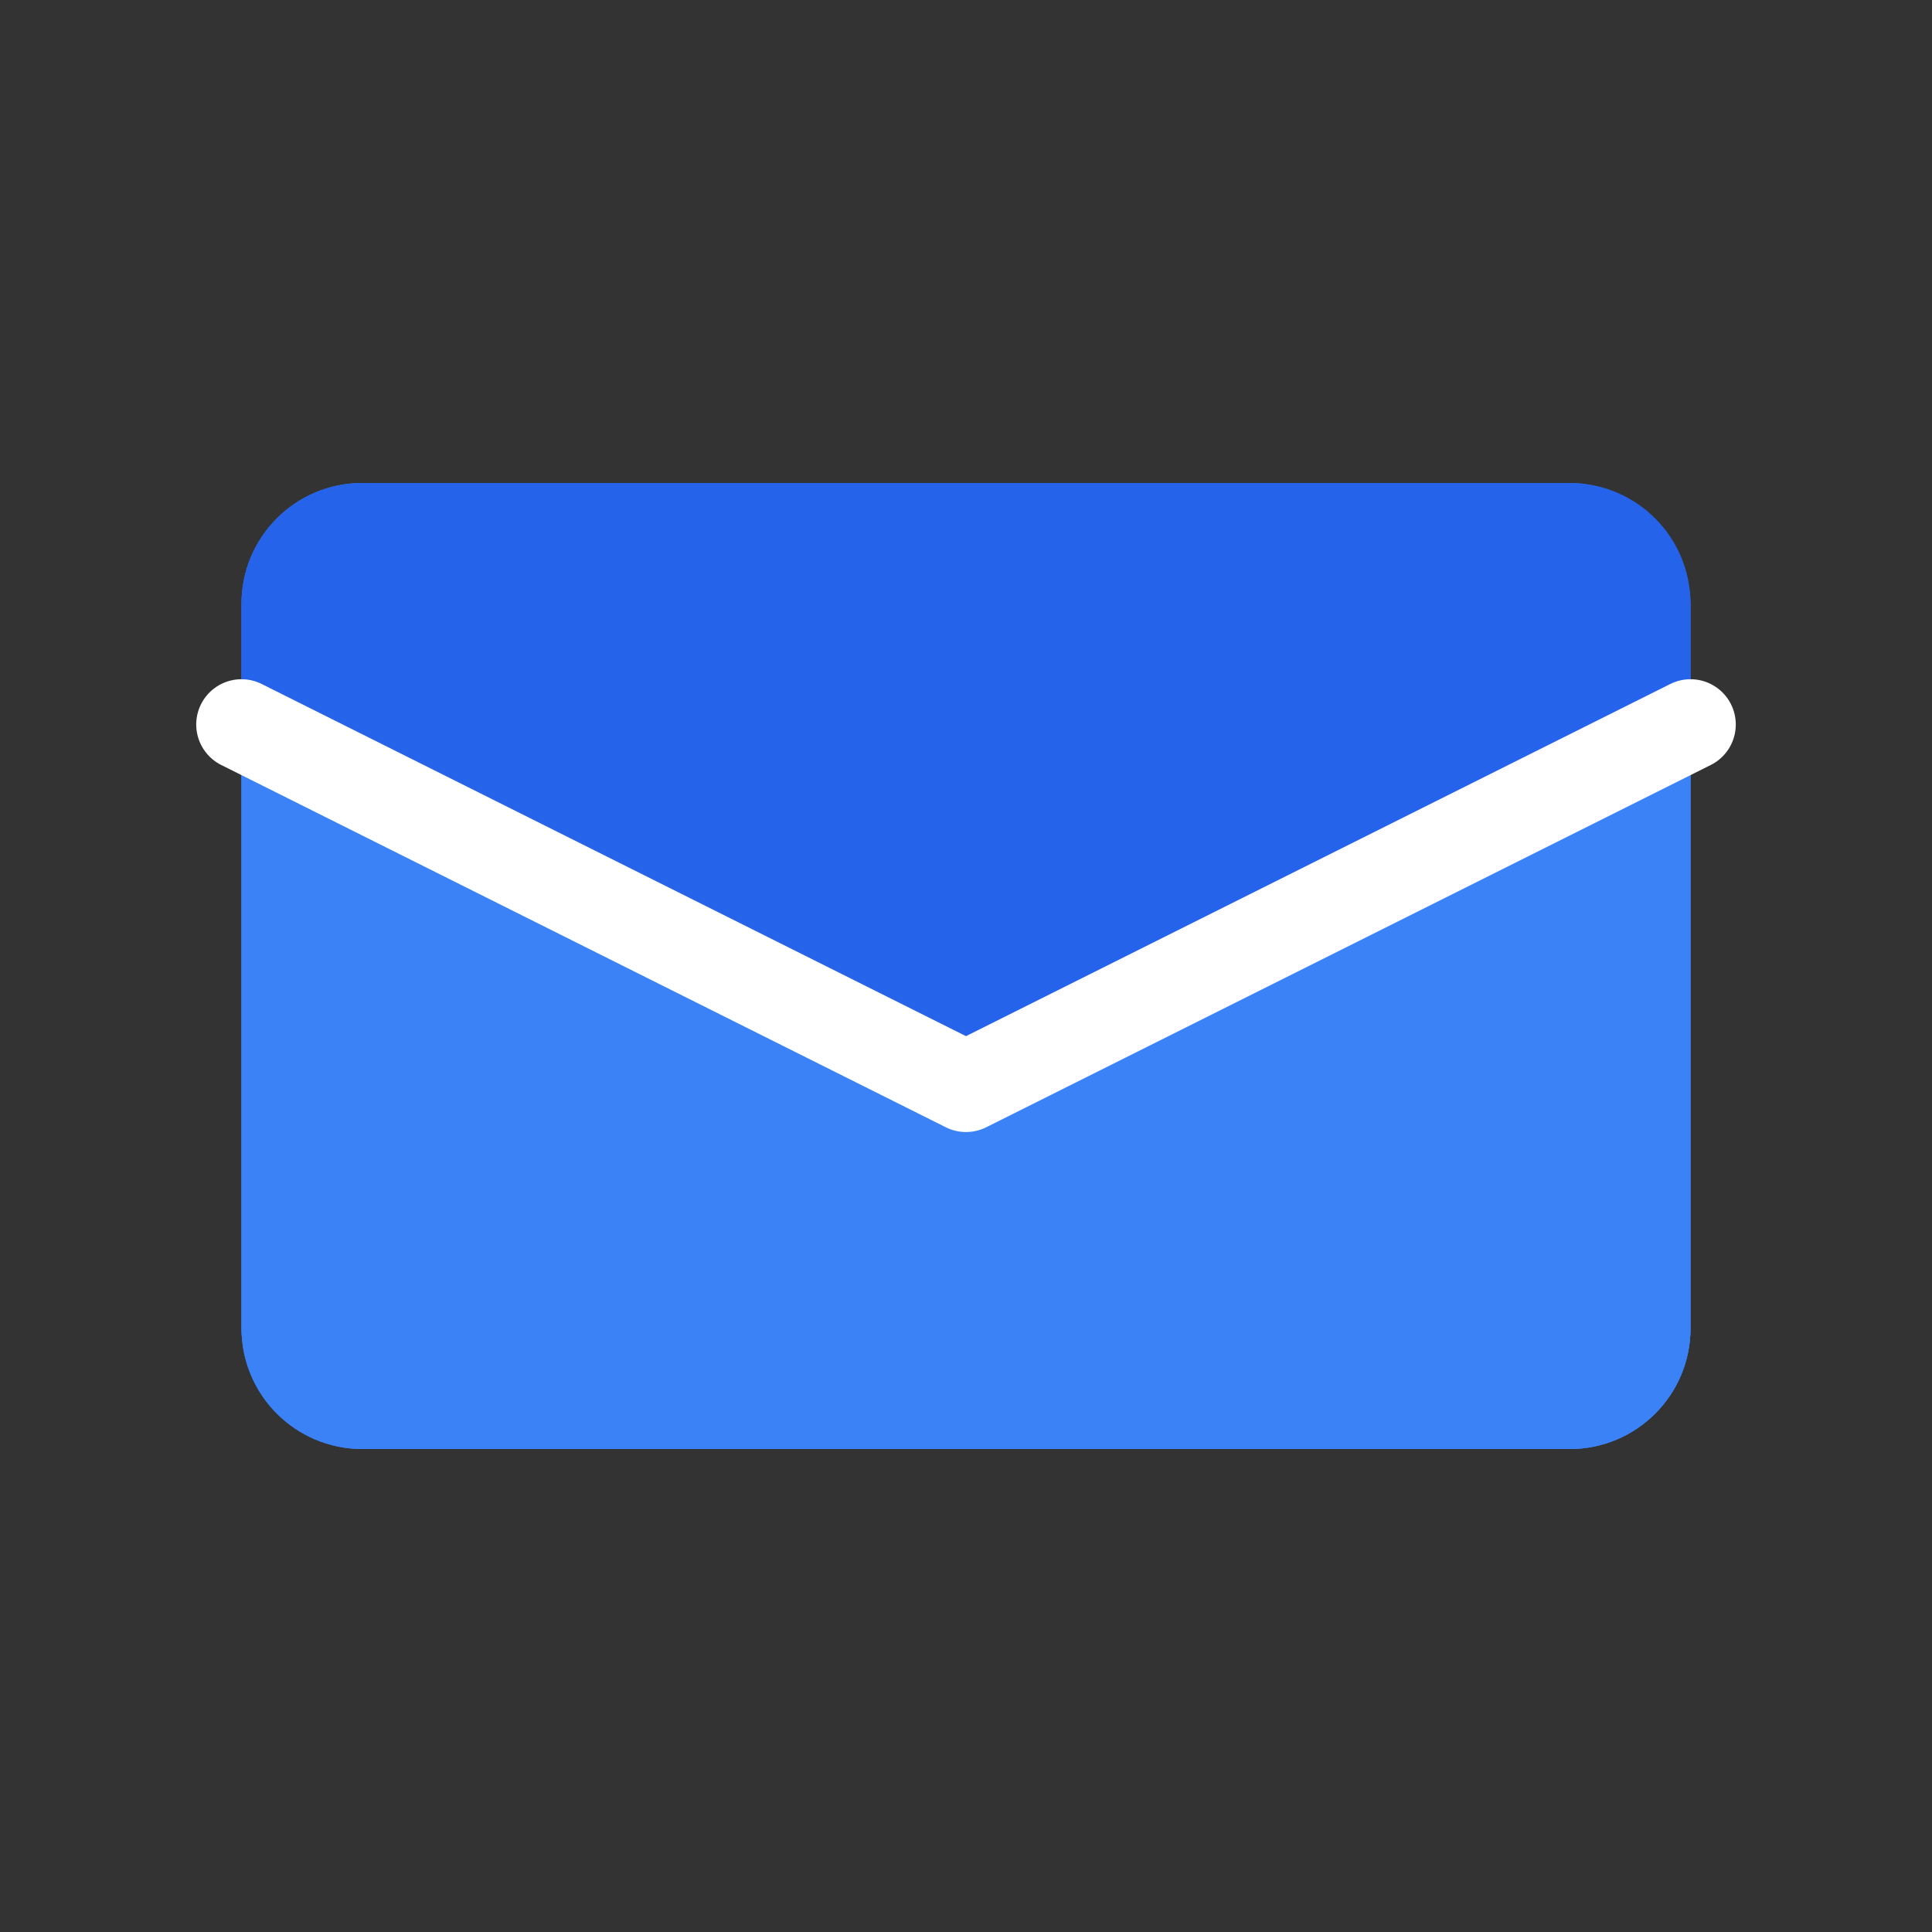
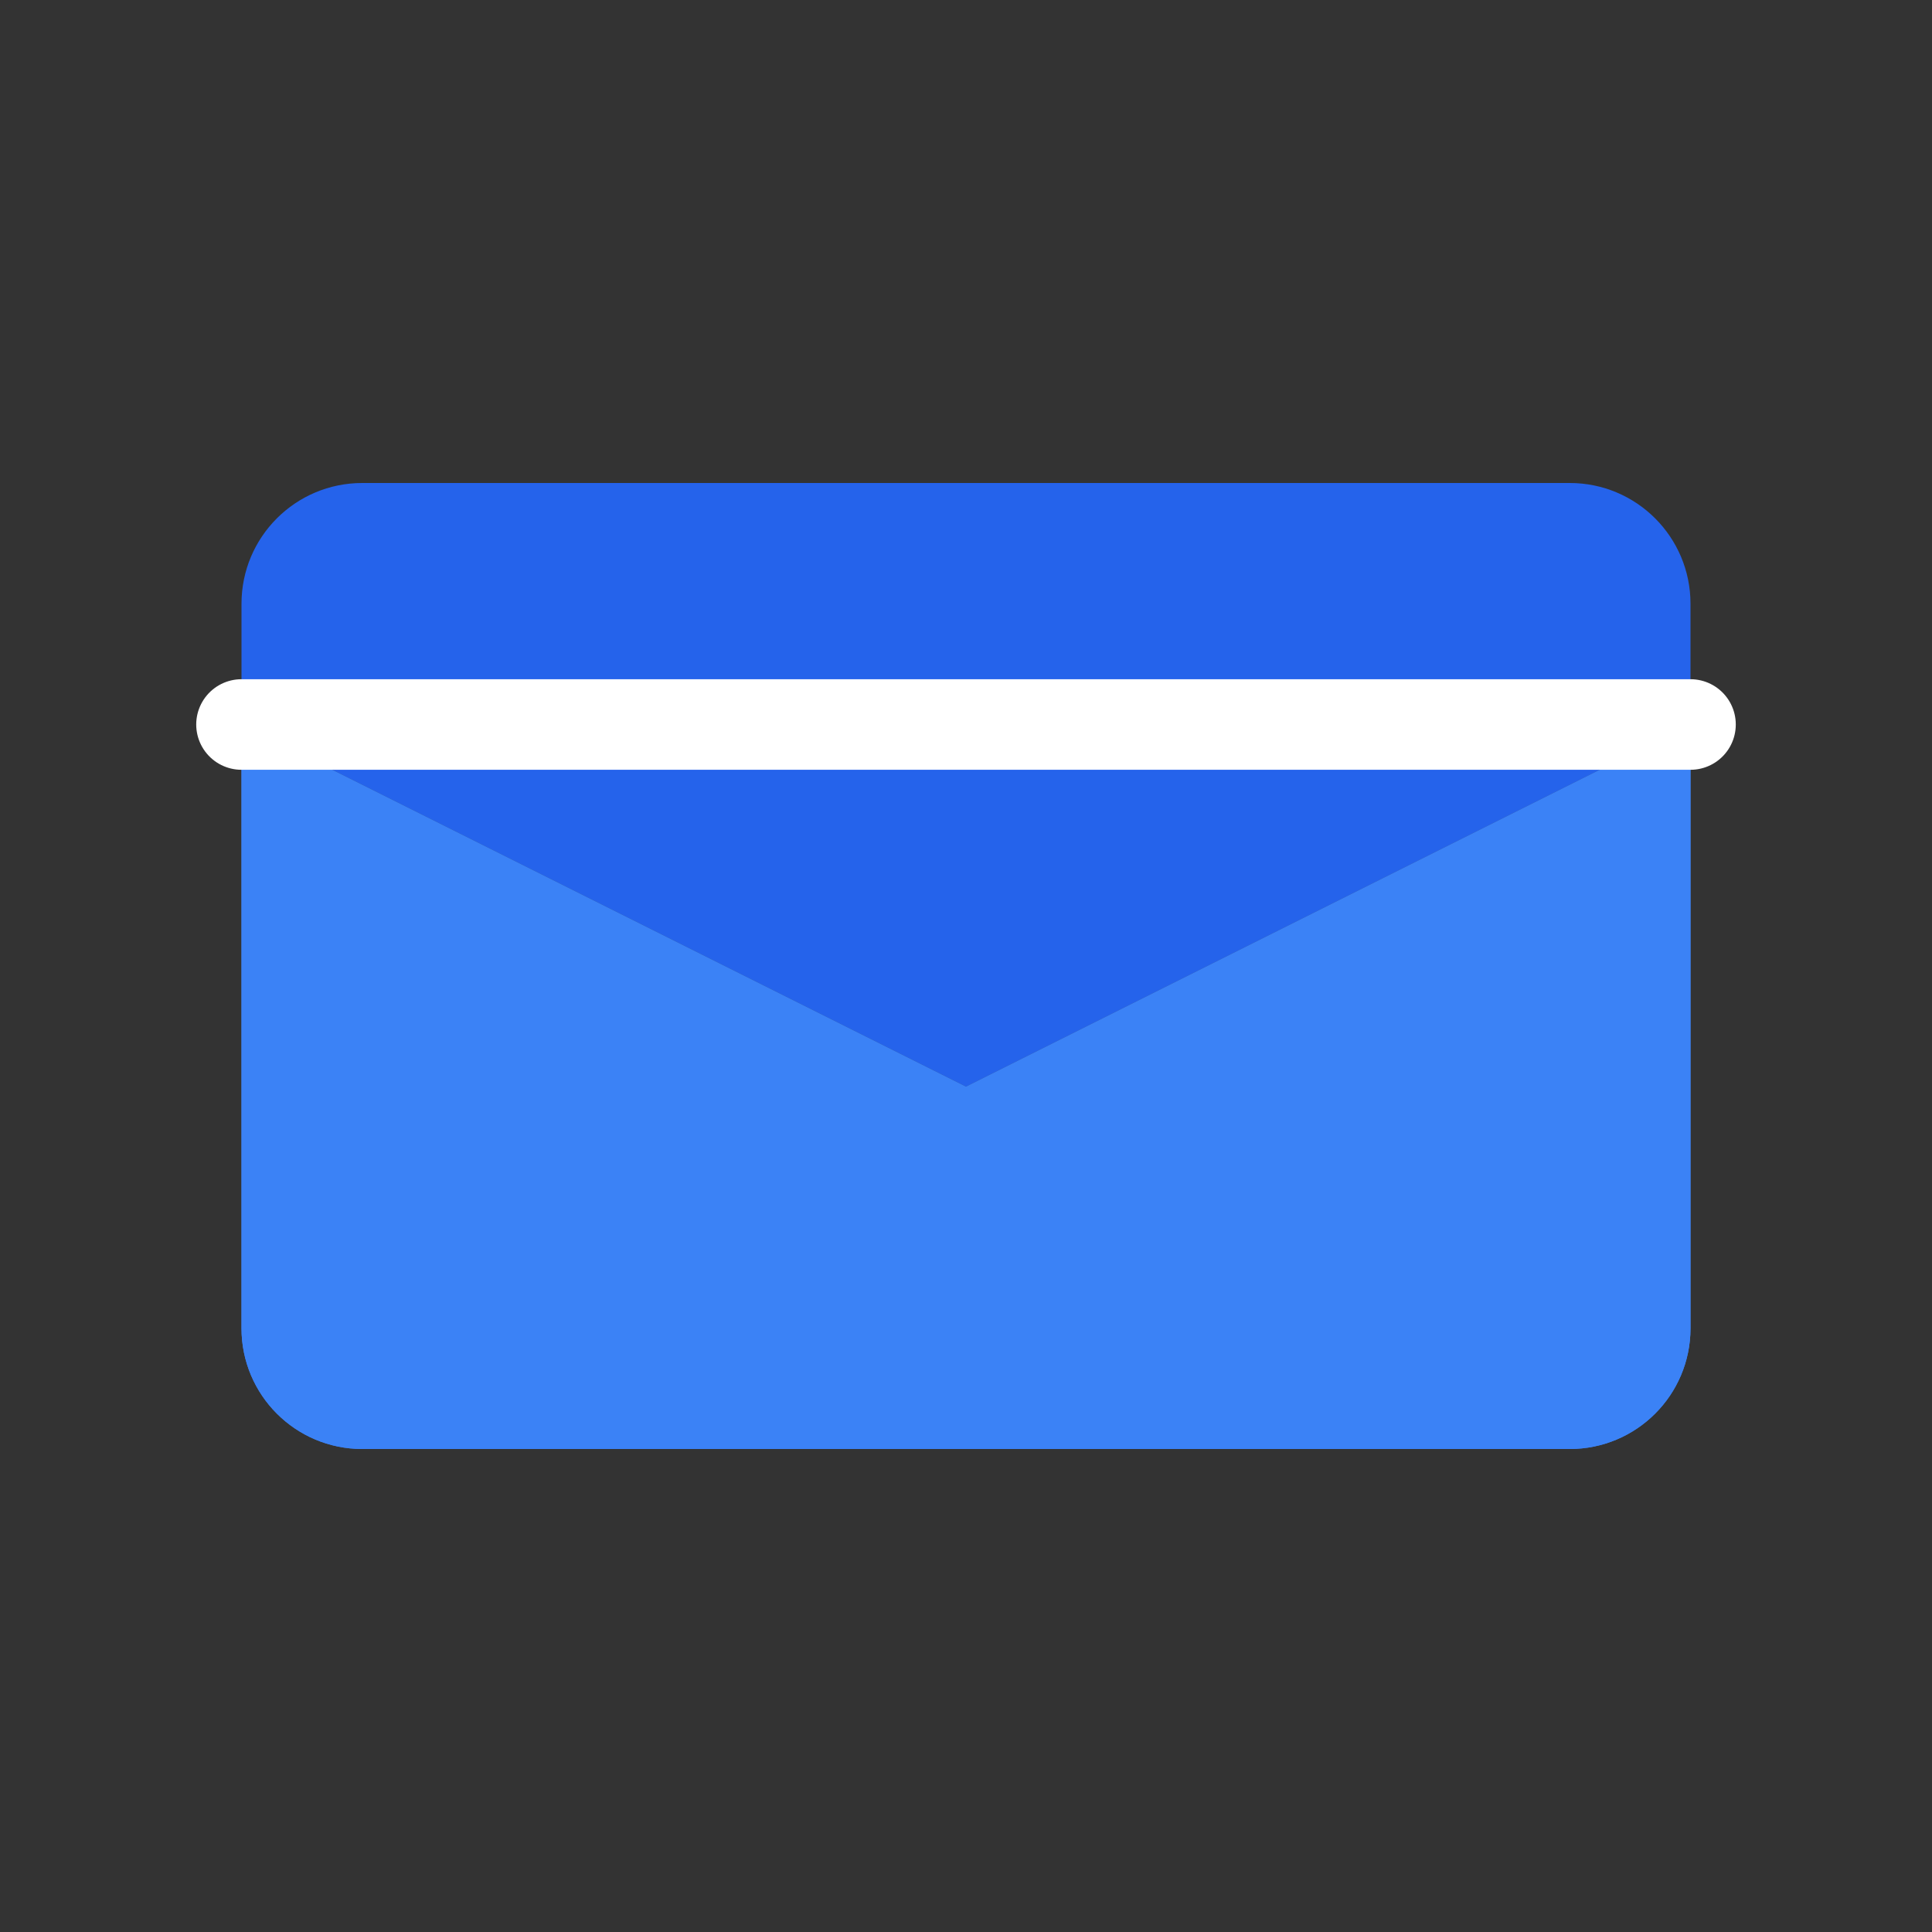
<svg xmlns="http://www.w3.org/2000/svg" width="32" height="32" viewBox="0 0 32 32" fill="none">
  <rect x="0" y="0" width="32" height="32" fill="#333333" stroke="none" />
-   <rect x="4" y="8" width="24" height="16" rx="2" fill="#3B82F6" />
  <path d="M4 10C4 8.895 4.895 8 6 8H26C27.105 8 28 8.895 28 10V12L16 18L4 12V10Z" fill="#2563EB" />
  <path d="M16 18L4 12V22C4 23.105 4.895 24 6 24H26C27.105 24 28 23.105 28 22V12L16 18Z" fill="#3B82F6" />
  <path d="M16 18L4 12V22C4 23.105 4.895 24 6 24H26C27.105 24 28 23.105 28 22V12L16 18Z" fill="#3B82F6" />
-   <path d="M4 12L16 18L28 12" stroke="white" stroke-width="1.5" stroke-linecap="round" stroke-linejoin="round" />
+   <path d="M4 12L28 12" stroke="white" stroke-width="1.5" stroke-linecap="round" stroke-linejoin="round" />
</svg>